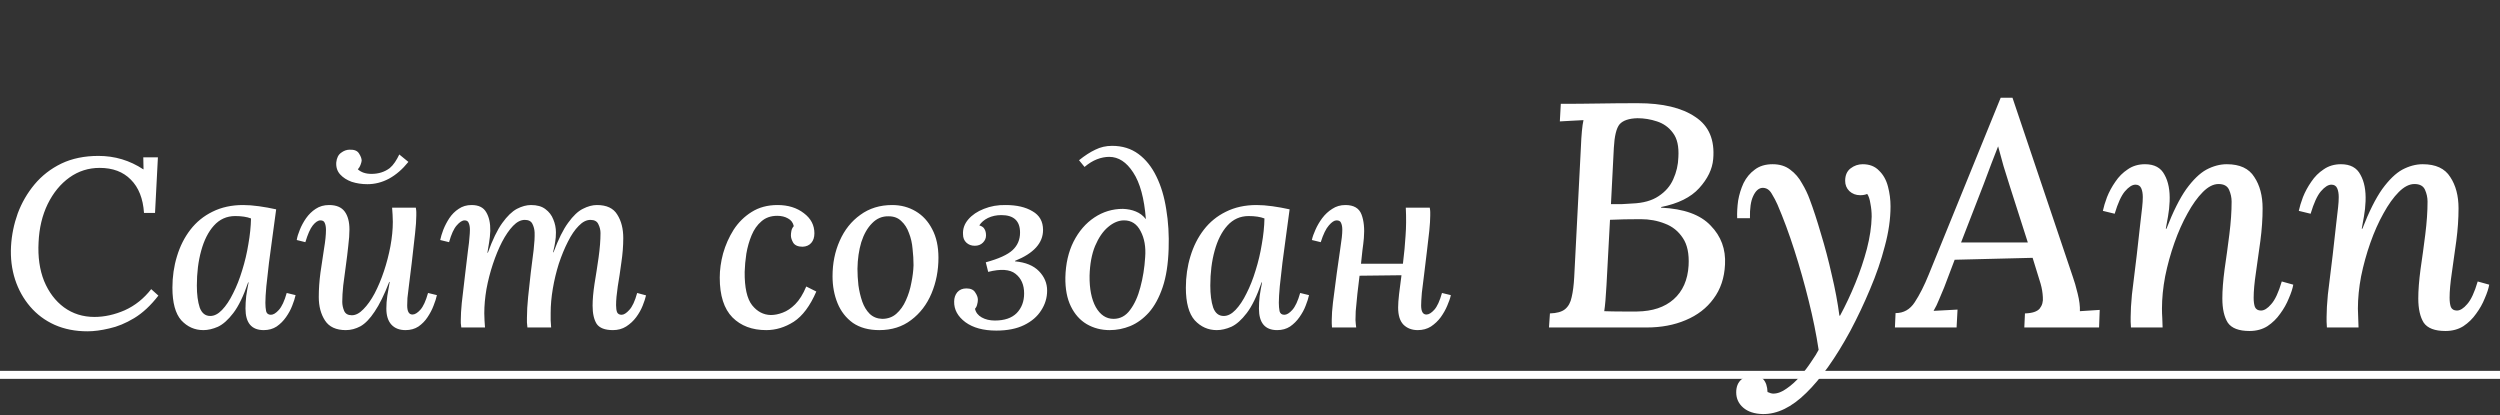
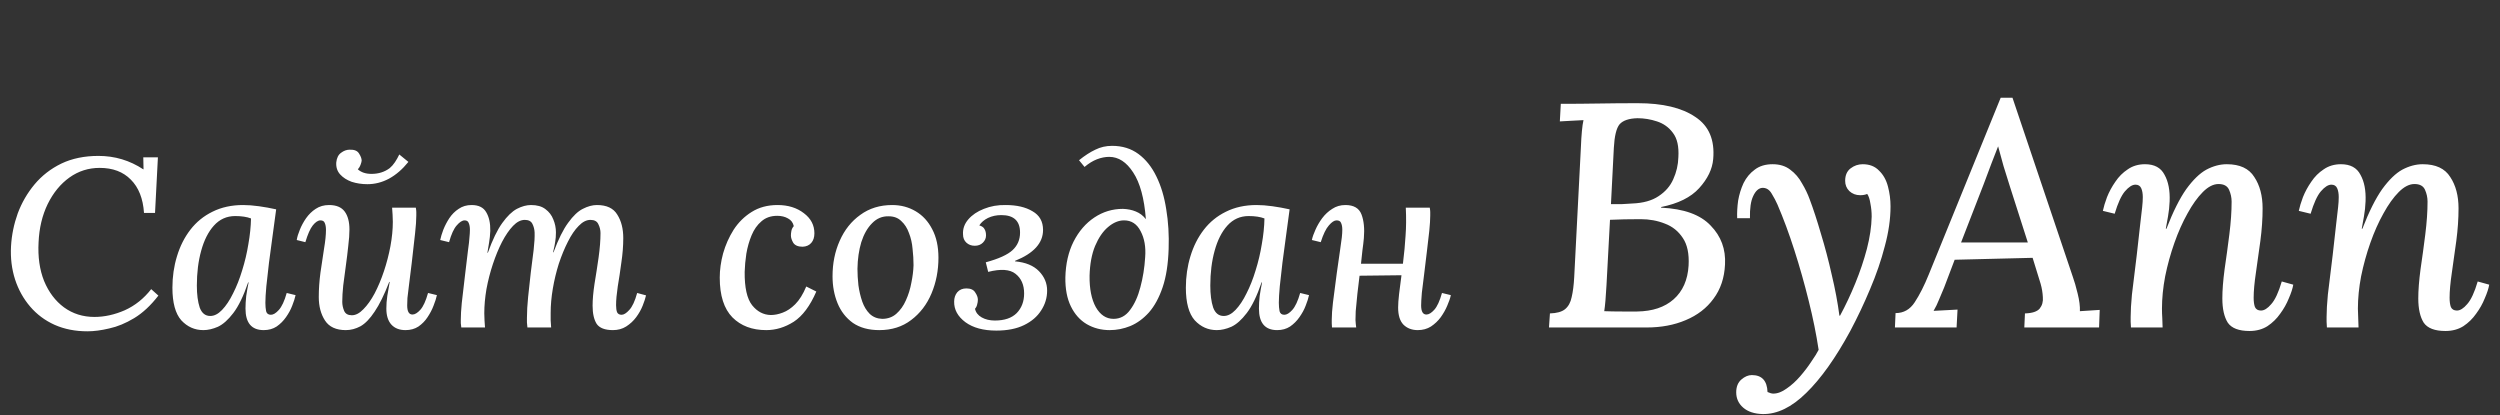
<svg xmlns="http://www.w3.org/2000/svg" width="313" height="52" viewBox="0 0 313 52" fill="none">
  <rect x="0" y="0" width="313" height="52" fill="#333333" stroke="none" />
  <path d="M12.33 19.52C14.37 19.52 16.24 20.08 17.94 21.2H17.97L17.94 19.7H19.77L19.41 26.66H18.03C17.91 24.86 17.36 23.47 16.38 22.49C15.42 21.51 14.12 21.02 12.48 21.02C11.08 21.02 9.82 21.42 8.7 22.22C7.58 23.02 6.67 24.13 5.97 25.55C5.29 26.95 4.91 28.54 4.83 30.32C4.73 32.16 4.96 33.78 5.52 35.18C6.1 36.58 6.93 37.68 8.01 38.48C9.11 39.28 10.38 39.68 11.82 39.68C13.08 39.68 14.35 39.4 15.63 38.84C16.91 38.26 18.01 37.38 18.93 36.2L19.83 37.01C18.87 38.25 17.86 39.19 16.8 39.83C15.74 40.47 14.7 40.9 13.68 41.12C12.68 41.36 11.77 41.48 10.95 41.48C9.43 41.48 8.06 41.21 6.84 40.67C5.64 40.13 4.62 39.37 3.78 38.39C2.94 37.41 2.31 36.28 1.89 35C1.47 33.7 1.3 32.31 1.38 30.83C1.46 29.43 1.74 28.06 2.22 26.72C2.72 25.38 3.42 24.17 4.32 23.09C5.24 21.99 6.36 21.12 7.68 20.48C9.02 19.84 10.57 19.52 12.33 19.52ZM30.436 25.67C31.036 25.67 31.696 25.72 32.416 25.82C33.136 25.92 33.856 26.05 34.576 26.21C34.436 27.27 34.286 28.38 34.126 29.54C33.966 30.68 33.816 31.8 33.676 32.9C33.556 33.98 33.446 34.96 33.346 35.84C33.266 36.72 33.226 37.41 33.226 37.91C33.226 38.29 33.256 38.64 33.316 38.96C33.396 39.26 33.596 39.41 33.916 39.41C34.216 39.41 34.546 39.21 34.906 38.81C35.286 38.39 35.616 37.68 35.896 36.68L37.006 36.95C36.926 37.33 36.786 37.77 36.586 38.27C36.406 38.75 36.146 39.23 35.806 39.71C35.486 40.17 35.096 40.56 34.636 40.88C34.176 41.18 33.636 41.33 33.016 41.33C31.496 41.33 30.736 40.43 30.736 38.63C30.736 38.15 30.766 37.63 30.826 37.07C30.906 36.51 31.006 35.94 31.126 35.36H31.066C30.486 37.06 29.866 38.34 29.206 39.2C28.566 40.04 27.926 40.61 27.286 40.91C26.646 41.19 26.036 41.33 25.456 41.33C24.376 41.33 23.456 40.92 22.696 40.1C21.956 39.26 21.586 37.9 21.586 36.02C21.586 34.64 21.776 33.33 22.156 32.09C22.536 30.83 23.096 29.72 23.836 28.76C24.576 27.8 25.496 27.05 26.596 26.51C27.716 25.95 28.996 25.67 30.436 25.67ZM29.446 27.05C28.386 27.05 27.496 27.45 26.776 28.25C26.076 29.03 25.546 30.08 25.186 31.4C24.826 32.7 24.646 34.15 24.646 35.75C24.646 36.87 24.766 37.79 25.006 38.51C25.266 39.21 25.706 39.56 26.326 39.56C26.826 39.56 27.316 39.31 27.796 38.81C28.296 38.29 28.756 37.6 29.176 36.74C29.616 35.88 29.996 34.92 30.316 33.86C30.656 32.78 30.916 31.68 31.096 30.56C31.296 29.44 31.406 28.37 31.426 27.35C30.906 27.15 30.246 27.05 29.446 27.05ZM43.301 41.33C42.081 41.33 41.211 40.93 40.691 40.13C40.171 39.33 39.911 38.35 39.911 37.19C39.911 36.21 39.981 35.19 40.121 34.13C40.281 33.07 40.431 32.07 40.571 31.13C40.731 30.19 40.811 29.41 40.811 28.79C40.811 28.43 40.761 28.14 40.661 27.92C40.581 27.7 40.401 27.59 40.121 27.59C39.821 27.59 39.501 27.8 39.161 28.22C38.841 28.62 38.531 29.32 38.231 30.32L37.151 30.05C37.211 29.67 37.341 29.24 37.541 28.76C37.741 28.26 38.001 27.78 38.321 27.32C38.661 26.84 39.061 26.45 39.521 26.15C40.001 25.83 40.561 25.67 41.201 25.67C42.101 25.67 42.751 25.94 43.151 26.48C43.551 27.02 43.751 27.77 43.751 28.73C43.751 29.31 43.701 30 43.601 30.8C43.521 31.58 43.421 32.4 43.301 33.26C43.181 34.12 43.071 34.95 42.971 35.75C42.891 36.53 42.851 37.21 42.851 37.79C42.851 38.17 42.931 38.55 43.091 38.93C43.251 39.29 43.571 39.47 44.051 39.47C44.531 39.47 45.011 39.22 45.491 38.72C45.991 38.22 46.461 37.56 46.901 36.74C47.341 35.9 47.731 34.97 48.071 33.95C48.411 32.93 48.681 31.89 48.881 30.83C49.081 29.75 49.181 28.73 49.181 27.77C49.181 27.49 49.171 27.19 49.151 26.87C49.131 26.55 49.111 26.26 49.091 26H52.061C52.101 26.22 52.121 26.4 52.121 26.54C52.121 26.68 52.121 26.83 52.121 26.99C52.121 27.55 52.071 28.28 51.971 29.18C51.871 30.06 51.731 31.3 51.551 32.9C51.391 34.18 51.271 35.15 51.191 35.81C51.111 36.47 51.051 36.97 51.011 37.31C50.991 37.65 50.981 37.96 50.981 38.24C50.981 39 51.201 39.38 51.641 39.38C51.941 39.38 52.271 39.18 52.631 38.78C52.991 38.38 53.311 37.68 53.591 36.68L54.701 36.95C54.621 37.33 54.481 37.77 54.281 38.27C54.101 38.75 53.851 39.23 53.531 39.71C53.231 40.17 52.851 40.56 52.391 40.88C51.931 41.18 51.391 41.33 50.771 41.33C50.011 41.33 49.421 41.1 49.001 40.64C48.581 40.18 48.371 39.51 48.371 38.63C48.371 38.11 48.411 37.58 48.491 37.04C48.591 36.48 48.691 35.9 48.791 35.3H48.731C48.111 36.9 47.501 38.14 46.901 39.02C46.321 39.9 45.731 40.51 45.131 40.85C44.531 41.17 43.921 41.33 43.301 41.33ZM46.001 23.06C45.301 23.06 44.641 22.96 44.021 22.76C43.421 22.54 42.941 22.23 42.581 21.83C42.221 21.43 42.061 20.93 42.101 20.33C42.161 19.77 42.361 19.37 42.701 19.13C43.041 18.87 43.401 18.74 43.781 18.74C44.361 18.72 44.751 18.88 44.951 19.22C45.171 19.56 45.281 19.86 45.281 20.12C45.261 20.28 45.211 20.46 45.131 20.66C45.071 20.84 44.961 21.02 44.801 21.2C45.221 21.58 45.791 21.77 46.511 21.77C47.391 21.77 48.151 21.53 48.791 21.05C49.031 20.85 49.251 20.6 49.451 20.3C49.651 20 49.831 19.68 49.991 19.34L51.131 20.27C50.391 21.19 49.581 21.89 48.701 22.37C47.841 22.83 46.941 23.06 46.001 23.06ZM76.743 41.33C75.743 41.33 75.063 41.07 74.703 40.55C74.363 40.01 74.193 39.25 74.193 38.27C74.193 37.51 74.273 36.6 74.433 35.54C74.613 34.46 74.783 33.36 74.943 32.24C75.103 31.1 75.183 30.08 75.183 29.18C75.183 28.8 75.093 28.43 74.913 28.07C74.753 27.71 74.423 27.53 73.923 27.53C73.423 27.53 72.933 27.78 72.453 28.28C71.973 28.76 71.523 29.42 71.103 30.26C70.683 31.08 70.303 32 69.963 33.02C69.643 34.04 69.393 35.08 69.213 36.14C69.033 37.2 68.943 38.21 68.943 39.17C68.943 39.47 68.943 39.78 68.943 40.1C68.963 40.4 68.983 40.7 69.003 41H66.033C66.013 40.76 65.993 40.55 65.973 40.37C65.973 40.17 65.973 39.98 65.973 39.8C65.973 39.02 66.023 38.14 66.123 37.16C66.223 36.16 66.333 35.15 66.453 34.13C66.593 33.11 66.713 32.16 66.813 31.28C66.913 30.4 66.953 29.67 66.933 29.09C66.913 28.71 66.823 28.36 66.663 28.04C66.503 27.7 66.183 27.53 65.703 27.53C65.203 27.53 64.713 27.78 64.233 28.28C63.753 28.78 63.293 29.45 62.853 30.29C62.433 31.11 62.053 32.03 61.713 33.05C61.373 34.07 61.103 35.12 60.903 36.2C60.723 37.26 60.633 38.27 60.633 39.23C60.633 39.51 60.643 39.81 60.663 40.13C60.683 40.45 60.703 40.74 60.723 41H57.753C57.733 40.76 57.713 40.58 57.693 40.46C57.693 40.32 57.693 40.17 57.693 40.01C57.693 39.47 57.733 38.78 57.813 37.94C57.913 37.1 58.053 35.9 58.233 34.34C58.393 33.04 58.513 32.04 58.593 31.34C58.693 30.64 58.753 30.11 58.773 29.75C58.813 29.37 58.833 29.04 58.833 28.76C58.833 28.42 58.783 28.14 58.683 27.92C58.603 27.7 58.433 27.59 58.173 27.59C57.873 27.59 57.543 27.8 57.183 28.22C56.823 28.62 56.503 29.32 56.223 30.32L55.113 30.05C55.193 29.67 55.323 29.24 55.503 28.76C55.703 28.26 55.953 27.78 56.253 27.32C56.573 26.84 56.963 26.45 57.423 26.15C57.883 25.83 58.423 25.67 59.043 25.67C59.923 25.67 60.533 25.97 60.873 26.57C61.233 27.17 61.403 27.95 61.383 28.91C61.363 29.43 61.313 29.92 61.233 30.38C61.153 30.82 61.083 31.24 61.023 31.64H61.083C61.663 30.02 62.263 28.78 62.883 27.92C63.503 27.06 64.113 26.47 64.713 26.15C65.333 25.83 65.923 25.67 66.483 25.67C67.243 25.67 67.843 25.84 68.283 26.18C68.743 26.52 69.073 26.95 69.273 27.47C69.493 27.99 69.603 28.53 69.603 29.09C69.603 29.53 69.573 29.92 69.513 30.26C69.473 30.58 69.383 31.02 69.243 31.58H69.303C69.903 29.96 70.513 28.73 71.133 27.89C71.753 27.03 72.363 26.45 72.963 26.15C73.583 25.83 74.173 25.67 74.733 25.67C75.953 25.67 76.803 26.07 77.283 26.87C77.783 27.65 78.033 28.63 78.033 29.81C78.033 30.79 77.953 31.81 77.793 32.87C77.653 33.93 77.503 34.93 77.343 35.87C77.203 36.81 77.133 37.59 77.133 38.21C77.133 38.57 77.173 38.86 77.253 39.08C77.353 39.3 77.543 39.41 77.823 39.41C78.103 39.41 78.423 39.21 78.783 38.81C79.163 38.41 79.493 37.7 79.773 36.68L80.883 36.98C80.803 37.34 80.663 37.77 80.463 38.27C80.263 38.77 79.993 39.25 79.653 39.71C79.313 40.17 78.893 40.56 78.393 40.88C77.913 41.18 77.363 41.33 76.743 41.33ZM97.343 25.67C98.662 25.67 99.763 26.01 100.643 26.69C101.523 27.35 101.963 28.19 101.963 29.21C101.963 29.71 101.833 30.11 101.573 30.41C101.313 30.71 100.953 30.87 100.493 30.89C99.933 30.89 99.543 30.73 99.323 30.41C99.123 30.07 99.022 29.76 99.022 29.48C99.022 29.3 99.043 29.11 99.082 28.91C99.123 28.69 99.222 28.49 99.382 28.31C99.282 27.87 99.043 27.55 98.662 27.35C98.282 27.13 97.832 27.02 97.312 27.02C96.513 27.02 95.853 27.25 95.332 27.71C94.812 28.15 94.403 28.73 94.103 29.45C93.802 30.17 93.582 30.94 93.442 31.76C93.323 32.56 93.252 33.32 93.233 34.04C93.213 36 93.522 37.39 94.162 38.21C94.802 39.01 95.582 39.42 96.502 39.44C96.983 39.44 97.483 39.34 98.002 39.14C98.543 38.94 99.062 38.59 99.562 38.09C100.083 37.57 100.543 36.83 100.943 35.87L102.203 36.5C101.423 38.3 100.483 39.56 99.382 40.28C98.282 40.98 97.132 41.33 95.933 41.33C94.172 41.33 92.763 40.8 91.703 39.74C90.642 38.66 90.112 37 90.112 34.76C90.112 33.78 90.252 32.77 90.532 31.73C90.832 30.67 91.272 29.68 91.853 28.76C92.453 27.84 93.203 27.1 94.103 26.54C95.022 25.96 96.103 25.67 97.343 25.67ZM111.704 25.67C112.784 25.67 113.764 25.93 114.644 26.45C115.524 26.97 116.214 27.72 116.714 28.7C117.234 29.68 117.494 30.87 117.494 32.27C117.494 33.87 117.204 35.36 116.624 36.74C116.044 38.12 115.194 39.23 114.074 40.07C112.974 40.91 111.644 41.33 110.084 41.33C108.764 41.33 107.664 41.03 106.784 40.43C105.924 39.81 105.284 38.99 104.864 37.97C104.444 36.95 104.234 35.82 104.234 34.58C104.234 32.96 104.534 31.48 105.134 30.14C105.734 28.78 106.594 27.7 107.714 26.9C108.834 26.08 110.164 25.67 111.704 25.67ZM111.254 27.08C110.454 27.06 109.764 27.35 109.184 27.95C108.604 28.53 108.154 29.32 107.834 30.32C107.534 31.32 107.374 32.43 107.354 33.65C107.354 34.31 107.394 35 107.474 35.72C107.574 36.44 107.734 37.12 107.954 37.76C108.174 38.38 108.484 38.89 108.884 39.29C109.304 39.69 109.824 39.9 110.444 39.92C111.144 39.92 111.734 39.71 112.214 39.29C112.714 38.85 113.114 38.29 113.414 37.61C113.734 36.91 113.964 36.17 114.104 35.39C114.264 34.61 114.354 33.88 114.374 33.2C114.374 32.54 114.334 31.86 114.254 31.16C114.194 30.44 114.044 29.78 113.804 29.18C113.584 28.56 113.264 28.06 112.844 27.68C112.444 27.28 111.914 27.08 111.254 27.08ZM124.74 41.39C123.12 41.39 121.83 41.04 120.87 40.34C119.91 39.62 119.44 38.76 119.46 37.76C119.46 37.3 119.59 36.91 119.85 36.59C120.13 36.27 120.51 36.11 120.99 36.11C121.53 36.11 121.9 36.28 122.1 36.62C122.32 36.94 122.43 37.24 122.43 37.52C122.43 37.72 122.4 37.92 122.34 38.12C122.3 38.32 122.21 38.5 122.07 38.66C122.17 39.12 122.45 39.48 122.91 39.74C123.37 40 123.92 40.13 124.56 40.13C125.76 40.13 126.67 39.82 127.29 39.2C127.91 38.56 128.22 37.74 128.22 36.74C128.22 35.66 127.86 34.84 127.14 34.28C126.44 33.72 125.3 33.64 123.72 34.04L123.42 32.84C125.04 32.4 126.16 31.89 126.78 31.31C127.4 30.73 127.71 30 127.71 29.12C127.71 27.66 126.93 26.93 125.37 26.93C124.75 26.93 124.19 27.05 123.69 27.29C123.21 27.53 122.85 27.84 122.61 28.22C122.95 28.32 123.17 28.48 123.27 28.7C123.39 28.9 123.45 29.16 123.45 29.48C123.45 29.82 123.32 30.12 123.06 30.38C122.8 30.64 122.46 30.77 122.04 30.77C121.62 30.77 121.27 30.64 120.99 30.38C120.71 30.12 120.57 29.77 120.57 29.33C120.53 28.65 120.75 28.03 121.23 27.47C121.71 26.91 122.36 26.47 123.18 26.15C124.02 25.81 124.93 25.65 125.91 25.67C127.29 25.67 128.41 25.93 129.27 26.45C130.15 26.95 130.59 27.73 130.59 28.79C130.59 30.43 129.42 31.72 127.08 32.66V32.72C128.4 32.84 129.4 33.25 130.08 33.95C130.76 34.65 131.1 35.46 131.1 36.38C131.1 37.28 130.85 38.11 130.35 38.87C129.87 39.63 129.16 40.24 128.22 40.7C127.28 41.16 126.12 41.39 124.74 41.39ZM138.934 41.33C137.874 41.33 136.914 41.08 136.054 40.58C135.214 40.08 134.554 39.34 134.074 38.36C133.594 37.38 133.364 36.17 133.384 34.73C133.424 33.03 133.764 31.54 134.404 30.26C135.064 28.96 135.934 27.95 137.014 27.23C138.094 26.51 139.284 26.15 140.584 26.15C141.184 26.17 141.724 26.28 142.204 26.48C142.704 26.68 143.124 27 143.464 27.44C143.264 24.84 142.734 22.89 141.874 21.59C141.034 20.29 140.034 19.64 138.874 19.64C138.374 19.64 137.864 19.74 137.344 19.94C136.824 20.14 136.304 20.46 135.784 20.9L135.094 20.06C135.814 19.48 136.494 19.04 137.134 18.74C137.774 18.42 138.474 18.26 139.234 18.26C140.514 18.26 141.614 18.6 142.534 19.28C143.454 19.96 144.204 20.9 144.784 22.1C145.364 23.28 145.774 24.65 146.014 26.21C146.274 27.77 146.374 29.42 146.314 31.16C146.254 33.06 146.004 34.66 145.564 35.96C145.124 37.26 144.554 38.31 143.854 39.11C143.154 39.89 142.374 40.46 141.514 40.82C140.674 41.16 139.814 41.33 138.934 41.33ZM139.414 39.92C140.254 39.92 140.944 39.55 141.484 38.81C142.044 38.07 142.474 37.12 142.774 35.96C143.094 34.78 143.294 33.53 143.374 32.21C143.474 30.93 143.284 29.84 142.804 28.94C142.344 28.04 141.654 27.59 140.734 27.59C140.054 27.59 139.384 27.87 138.724 28.43C138.084 28.97 137.544 29.76 137.104 30.8C136.684 31.82 136.454 33.06 136.414 34.52C136.394 36.16 136.654 37.47 137.194 38.45C137.754 39.43 138.494 39.92 139.414 39.92ZM157.32 25.67C157.92 25.67 158.58 25.72 159.3 25.82C160.02 25.92 160.74 26.05 161.46 26.21C161.32 27.27 161.17 28.38 161.01 29.54C160.85 30.68 160.7 31.8 160.56 32.9C160.44 33.98 160.33 34.96 160.23 35.84C160.15 36.72 160.11 37.41 160.11 37.91C160.11 38.29 160.14 38.64 160.2 38.96C160.28 39.26 160.48 39.41 160.8 39.41C161.1 39.41 161.43 39.21 161.79 38.81C162.17 38.39 162.5 37.68 162.78 36.68L163.89 36.95C163.81 37.33 163.67 37.77 163.47 38.27C163.29 38.75 163.03 39.23 162.69 39.71C162.37 40.17 161.98 40.56 161.52 40.88C161.06 41.18 160.52 41.33 159.9 41.33C158.38 41.33 157.62 40.43 157.62 38.63C157.62 38.15 157.65 37.63 157.71 37.07C157.79 36.51 157.89 35.94 158.01 35.36H157.95C157.37 37.06 156.75 38.34 156.09 39.2C155.45 40.04 154.81 40.61 154.17 40.91C153.53 41.19 152.92 41.33 152.34 41.33C151.26 41.33 150.34 40.92 149.58 40.1C148.84 39.26 148.47 37.9 148.47 36.02C148.47 34.64 148.66 33.33 149.04 32.09C149.42 30.83 149.98 29.72 150.72 28.76C151.46 27.8 152.38 27.05 153.48 26.51C154.6 25.95 155.88 25.67 157.32 25.67ZM156.33 27.05C155.27 27.05 154.38 27.45 153.66 28.25C152.96 29.03 152.43 30.08 152.07 31.4C151.71 32.7 151.53 34.15 151.53 35.75C151.53 36.87 151.65 37.79 151.89 38.51C152.15 39.21 152.59 39.56 153.21 39.56C153.71 39.56 154.2 39.31 154.68 38.81C155.18 38.29 155.64 37.6 156.06 36.74C156.5 35.88 156.88 34.92 157.2 33.86C157.54 32.78 157.8 31.68 157.98 30.56C158.18 29.44 158.29 28.37 158.31 27.35C157.79 27.15 157.13 27.05 156.33 27.05ZM177.506 41.33C176.766 41.33 176.166 41.1 175.706 40.64C175.266 40.18 175.046 39.47 175.046 38.51C175.046 38.07 175.086 37.5 175.166 36.8C175.266 36.08 175.366 35.3 175.466 34.46L170.216 34.52C170.116 35.26 170.026 36.01 169.946 36.77C169.866 37.51 169.796 38.24 169.736 38.96C169.716 39.36 169.706 39.73 169.706 40.07C169.726 40.41 169.756 40.72 169.796 41H166.766C166.746 40.8 166.736 40.63 166.736 40.49C166.736 40.33 166.736 40.17 166.736 40.01C166.736 39.45 166.786 38.74 166.886 37.88C167.006 37.02 167.166 35.79 167.366 34.19C167.546 32.91 167.686 31.93 167.786 31.25C167.886 30.57 167.956 30.06 167.996 29.72C168.036 29.36 168.056 29.04 168.056 28.76C168.056 28.42 168.006 28.14 167.906 27.92C167.826 27.7 167.636 27.59 167.336 27.59C167.056 27.59 166.736 27.8 166.376 28.22C166.016 28.62 165.676 29.32 165.356 30.32L164.246 30.05C164.326 29.67 164.476 29.24 164.696 28.76C164.916 28.26 165.196 27.78 165.536 27.32C165.896 26.84 166.316 26.45 166.796 26.15C167.276 25.83 167.826 25.67 168.446 25.67C169.486 25.67 170.156 26.06 170.456 26.84C170.756 27.62 170.856 28.61 170.756 29.81C170.716 30.27 170.656 30.78 170.576 31.34C170.516 31.88 170.456 32.44 170.396 33.02H175.646C175.806 31.72 175.916 30.55 175.976 29.51C176.056 28.45 176.066 27.28 176.006 26H179.006C179.046 26.22 179.066 26.4 179.066 26.54C179.066 26.68 179.066 26.83 179.066 26.99C179.066 27.47 179.026 28.11 178.946 28.91C178.866 29.69 178.766 30.55 178.646 31.49C178.546 32.41 178.436 33.32 178.316 34.22C178.196 35.12 178.096 35.93 178.016 36.65C177.956 37.37 177.926 37.9 177.926 38.24C177.926 39 178.146 39.38 178.586 39.38C178.886 39.38 179.216 39.18 179.576 38.78C179.936 38.38 180.256 37.68 180.536 36.68L181.646 36.95C181.566 37.33 181.416 37.77 181.196 38.27C180.996 38.75 180.726 39.23 180.386 39.71C180.046 40.17 179.636 40.56 179.156 40.88C178.676 41.18 178.126 41.33 177.506 41.33ZM205.052 12.92C208.172 12.92 210.572 13.493 212.252 14.64C213.959 15.76 214.705 17.52 214.492 19.92C214.385 21.173 213.799 22.387 212.732 23.56C211.692 24.707 210.105 25.493 207.972 25.92V26C210.825 26.133 212.892 26.88 214.172 28.24C215.479 29.573 216.079 31.2 215.972 33.12C215.892 34.8 215.412 36.227 214.532 37.4C213.679 38.573 212.519 39.467 211.052 40.08C209.612 40.693 207.985 41 206.172 41H193.932L194.052 39.24C194.905 39.213 195.532 39.04 195.932 38.72C196.359 38.373 196.639 37.867 196.772 37.2C196.932 36.533 197.039 35.693 197.092 34.68L197.932 18.36C197.959 17.64 197.999 17 198.052 16.44C198.105 15.853 198.172 15.387 198.252 15.04C197.772 15.067 197.265 15.093 196.732 15.12C196.199 15.147 195.719 15.173 195.292 15.2L195.412 13C197.012 13 198.599 12.987 200.172 12.96C201.745 12.933 203.372 12.92 205.052 12.92ZM205.012 14.8C203.945 14.827 203.199 15.08 202.772 15.56C202.372 16.04 202.132 17.027 202.052 18.52L201.692 25.56C202.119 25.56 202.559 25.56 203.012 25.56C203.465 25.533 203.905 25.507 204.332 25.48C205.719 25.427 206.825 25.12 207.652 24.56C208.505 24 209.119 23.293 209.492 22.44C209.892 21.56 210.105 20.64 210.132 19.68C210.212 18.347 209.985 17.333 209.452 16.64C208.945 15.947 208.279 15.467 207.452 15.2C206.652 14.933 205.839 14.8 205.012 14.8ZM205.412 27.44C203.972 27.44 202.692 27.467 201.572 27.52L201.132 35.72C201.052 37.187 200.959 38.267 200.852 38.96C201.492 38.987 202.239 39 203.092 39C203.972 39 204.599 39 204.972 39C206.892 38.973 208.412 38.467 209.532 37.48C210.679 36.467 211.305 35.053 211.412 33.24C211.492 31.773 211.252 30.627 210.692 29.8C210.132 28.947 209.385 28.347 208.452 28C207.519 27.627 206.505 27.44 205.412 27.44ZM220.694 51.84C219.654 51.813 218.841 51.547 218.254 51.04C217.667 50.533 217.374 49.893 217.374 49.12C217.374 48.427 217.587 47.893 218.014 47.52C218.441 47.147 218.881 46.96 219.334 46.96C220.587 46.96 221.241 47.667 221.294 49.08C221.587 49.213 221.827 49.28 222.014 49.28C222.547 49.28 223.107 49.067 223.694 48.64C224.281 48.24 224.841 47.733 225.374 47.12C225.907 46.507 226.374 45.893 226.774 45.28C227.201 44.667 227.507 44.173 227.694 43.8C227.401 41.853 226.987 39.813 226.454 37.68C225.921 35.52 225.321 33.4 224.654 31.32C223.987 29.24 223.281 27.333 222.534 25.6C222.347 25.173 222.107 24.72 221.814 24.24C221.521 23.733 221.121 23.493 220.614 23.52C220.161 23.573 219.787 23.92 219.494 24.56C219.201 25.173 219.067 26.093 219.094 27.32H217.494C217.467 26.627 217.507 25.893 217.614 25.12C217.747 24.347 217.974 23.613 218.294 22.92C218.641 22.227 219.107 21.667 219.694 21.24C220.281 20.787 221.027 20.56 221.934 20.56C222.814 20.56 223.547 20.787 224.134 21.24C224.747 21.693 225.241 22.267 225.614 22.96C226.014 23.627 226.334 24.293 226.574 24.96C227.027 26.16 227.494 27.587 227.974 29.24C228.481 30.893 228.934 32.613 229.334 34.4C229.761 36.187 230.081 37.893 230.294 39.52H230.374C231.067 38.24 231.707 36.88 232.294 35.44C232.881 34 233.361 32.573 233.734 31.16C234.107 29.72 234.307 28.373 234.334 27.12C234.334 26.56 234.281 26.013 234.174 25.48C234.094 24.947 233.961 24.547 233.774 24.28C233.534 24.387 233.241 24.44 232.894 24.44C232.361 24.44 231.907 24.267 231.534 23.92C231.187 23.573 231.014 23.147 231.014 22.64C231.014 21.947 231.241 21.427 231.694 21.08C232.147 20.733 232.654 20.56 233.214 20.56C234.067 20.56 234.747 20.827 235.254 21.36C235.787 21.867 236.161 22.533 236.374 23.36C236.587 24.16 236.694 24.987 236.694 25.84C236.694 27.413 236.454 29.08 235.974 30.84C235.521 32.6 234.907 34.387 234.134 36.2C233.387 37.987 232.561 39.733 231.654 41.44C229.814 44.827 227.974 47.413 226.134 49.2C224.321 50.987 222.507 51.867 220.694 51.84ZM251.964 12.24L259.524 34.68C259.71 35.187 259.91 35.88 260.124 36.76C260.337 37.613 260.43 38.347 260.404 38.96L262.884 38.8L262.804 41H253.444L253.524 39.24C254.43 39.213 255.044 39.013 255.364 38.64C255.684 38.24 255.817 37.76 255.764 37.2C255.737 36.64 255.644 36.08 255.484 35.52L254.484 32.28L244.724 32.52L243.404 36C243.19 36.533 242.977 37.04 242.764 37.52C242.577 38 242.35 38.467 242.084 38.92L245.084 38.76L244.964 41H237.244L237.324 39.2C238.337 39.2 239.137 38.747 239.724 37.84C240.337 36.907 240.924 35.747 241.484 34.36L250.484 12.24H251.964ZM250.164 18.32C249.924 18.96 249.644 19.68 249.324 20.48C249.03 21.28 248.71 22.133 248.364 23.04L245.524 30.36H253.884L251.644 23.36C251.377 22.507 251.11 21.653 250.844 20.8C250.604 19.92 250.377 19.093 250.164 18.32ZM281.638 41.44C280.305 41.44 279.398 41.093 278.918 40.4C278.465 39.68 278.238 38.667 278.238 37.36C278.238 36.347 278.331 35.133 278.518 33.72C278.731 32.28 278.931 30.813 279.118 29.32C279.305 27.827 279.398 26.467 279.398 25.24C279.398 24.733 279.291 24.24 279.078 23.76C278.865 23.28 278.425 23.04 277.758 23.04C277.118 23.04 276.465 23.373 275.798 24.04C275.131 24.707 274.491 25.6 273.878 26.72C273.265 27.813 272.718 29.04 272.238 30.4C271.758 31.76 271.371 33.16 271.078 34.6C270.811 36.013 270.678 37.36 270.678 38.64C270.678 39.013 270.691 39.413 270.718 39.84C270.745 40.267 270.758 40.653 270.758 41H266.798C266.771 40.68 266.758 40.44 266.758 40.28C266.758 40.093 266.758 39.893 266.758 39.68C266.758 38.933 266.811 38 266.918 36.88C267.051 35.733 267.251 34.093 267.518 31.96C267.705 30.253 267.851 28.947 267.958 28.04C268.065 27.107 268.145 26.413 268.198 25.96C268.251 25.48 268.278 25.053 268.278 24.68C268.278 24.227 268.211 23.853 268.078 23.56C267.945 23.267 267.705 23.12 267.358 23.12C266.958 23.12 266.518 23.4 266.038 23.96C265.585 24.493 265.158 25.427 264.758 26.76L263.278 26.4C263.385 25.893 263.558 25.32 263.798 24.68C264.065 24.013 264.411 23.373 264.838 22.76C265.265 22.12 265.785 21.6 266.398 21.2C267.011 20.773 267.731 20.56 268.558 20.56C269.731 20.56 270.545 21 270.998 21.88C271.478 22.733 271.691 23.84 271.638 25.2C271.611 25.867 271.545 26.493 271.438 27.08C271.331 27.64 271.238 28.16 271.158 28.64H271.238C272.065 26.507 272.891 24.853 273.718 23.68C274.571 22.507 275.411 21.693 276.238 21.24C277.091 20.787 277.945 20.56 278.798 20.56C280.425 20.56 281.571 21.093 282.238 22.16C282.931 23.2 283.278 24.507 283.278 26.08C283.278 27.387 283.185 28.747 282.998 30.16C282.811 31.573 282.625 32.907 282.438 34.16C282.251 35.413 282.158 36.453 282.158 37.28C282.158 37.76 282.211 38.147 282.318 38.44C282.451 38.733 282.705 38.88 283.078 38.88C283.478 38.88 283.905 38.613 284.358 38.08C284.838 37.547 285.278 36.6 285.678 35.24L287.118 35.64C287.038 36.12 286.851 36.693 286.558 37.36C286.291 38.027 285.931 38.667 285.478 39.28C285.051 39.893 284.518 40.413 283.878 40.84C283.238 41.24 282.491 41.44 281.638 41.44ZM306.169 41.44C304.836 41.44 303.929 41.093 303.449 40.4C302.996 39.68 302.769 38.667 302.769 37.36C302.769 36.347 302.863 35.133 303.049 33.72C303.263 32.28 303.463 30.813 303.649 29.32C303.836 27.827 303.929 26.467 303.929 25.24C303.929 24.733 303.823 24.24 303.609 23.76C303.396 23.28 302.956 23.04 302.289 23.04C301.649 23.04 300.996 23.373 300.329 24.04C299.663 24.707 299.023 25.6 298.409 26.72C297.796 27.813 297.249 29.04 296.769 30.4C296.289 31.76 295.903 33.16 295.609 34.6C295.343 36.013 295.209 37.36 295.209 38.64C295.209 39.013 295.223 39.413 295.249 39.84C295.276 40.267 295.289 40.653 295.289 41H291.329C291.303 40.68 291.289 40.44 291.289 40.28C291.289 40.093 291.289 39.893 291.289 39.68C291.289 38.933 291.343 38 291.449 36.88C291.583 35.733 291.783 34.093 292.049 31.96C292.236 30.253 292.383 28.947 292.489 28.04C292.596 27.107 292.676 26.413 292.729 25.96C292.783 25.48 292.809 25.053 292.809 24.68C292.809 24.227 292.743 23.853 292.609 23.56C292.476 23.267 292.236 23.12 291.889 23.12C291.489 23.12 291.049 23.4 290.569 23.96C290.116 24.493 289.689 25.427 289.289 26.76L287.809 26.4C287.916 25.893 288.089 25.32 288.329 24.68C288.596 24.013 288.943 23.373 289.369 22.76C289.796 22.12 290.316 21.6 290.929 21.2C291.543 20.773 292.263 20.56 293.089 20.56C294.263 20.56 295.076 21 295.529 21.88C296.009 22.733 296.223 23.84 296.169 25.2C296.143 25.867 296.076 26.493 295.969 27.08C295.863 27.64 295.769 28.16 295.689 28.64H295.769C296.596 26.507 297.423 24.853 298.249 23.68C299.103 22.507 299.943 21.693 300.769 21.24C301.623 20.787 302.476 20.56 303.329 20.56C304.956 20.56 306.103 21.093 306.769 22.16C307.463 23.2 307.809 24.507 307.809 26.08C307.809 27.387 307.716 28.747 307.529 30.16C307.343 31.573 307.156 32.907 306.969 34.16C306.783 35.413 306.689 36.453 306.689 37.28C306.689 37.76 306.743 38.147 306.849 38.44C306.983 38.733 307.236 38.88 307.609 38.88C308.009 38.88 308.436 38.613 308.889 38.08C309.369 37.547 309.809 36.6 310.209 35.24L311.649 35.64C311.569 36.12 311.383 36.693 311.089 37.36C310.823 38.027 310.463 38.667 310.009 39.28C309.583 39.893 309.049 40.413 308.409 40.84C307.769 41.24 307.023 41.44 306.169 41.44Z" fill="white" />
-   <line x1="313" y1="46.932" y2="46.932" stroke="white" />
</svg>